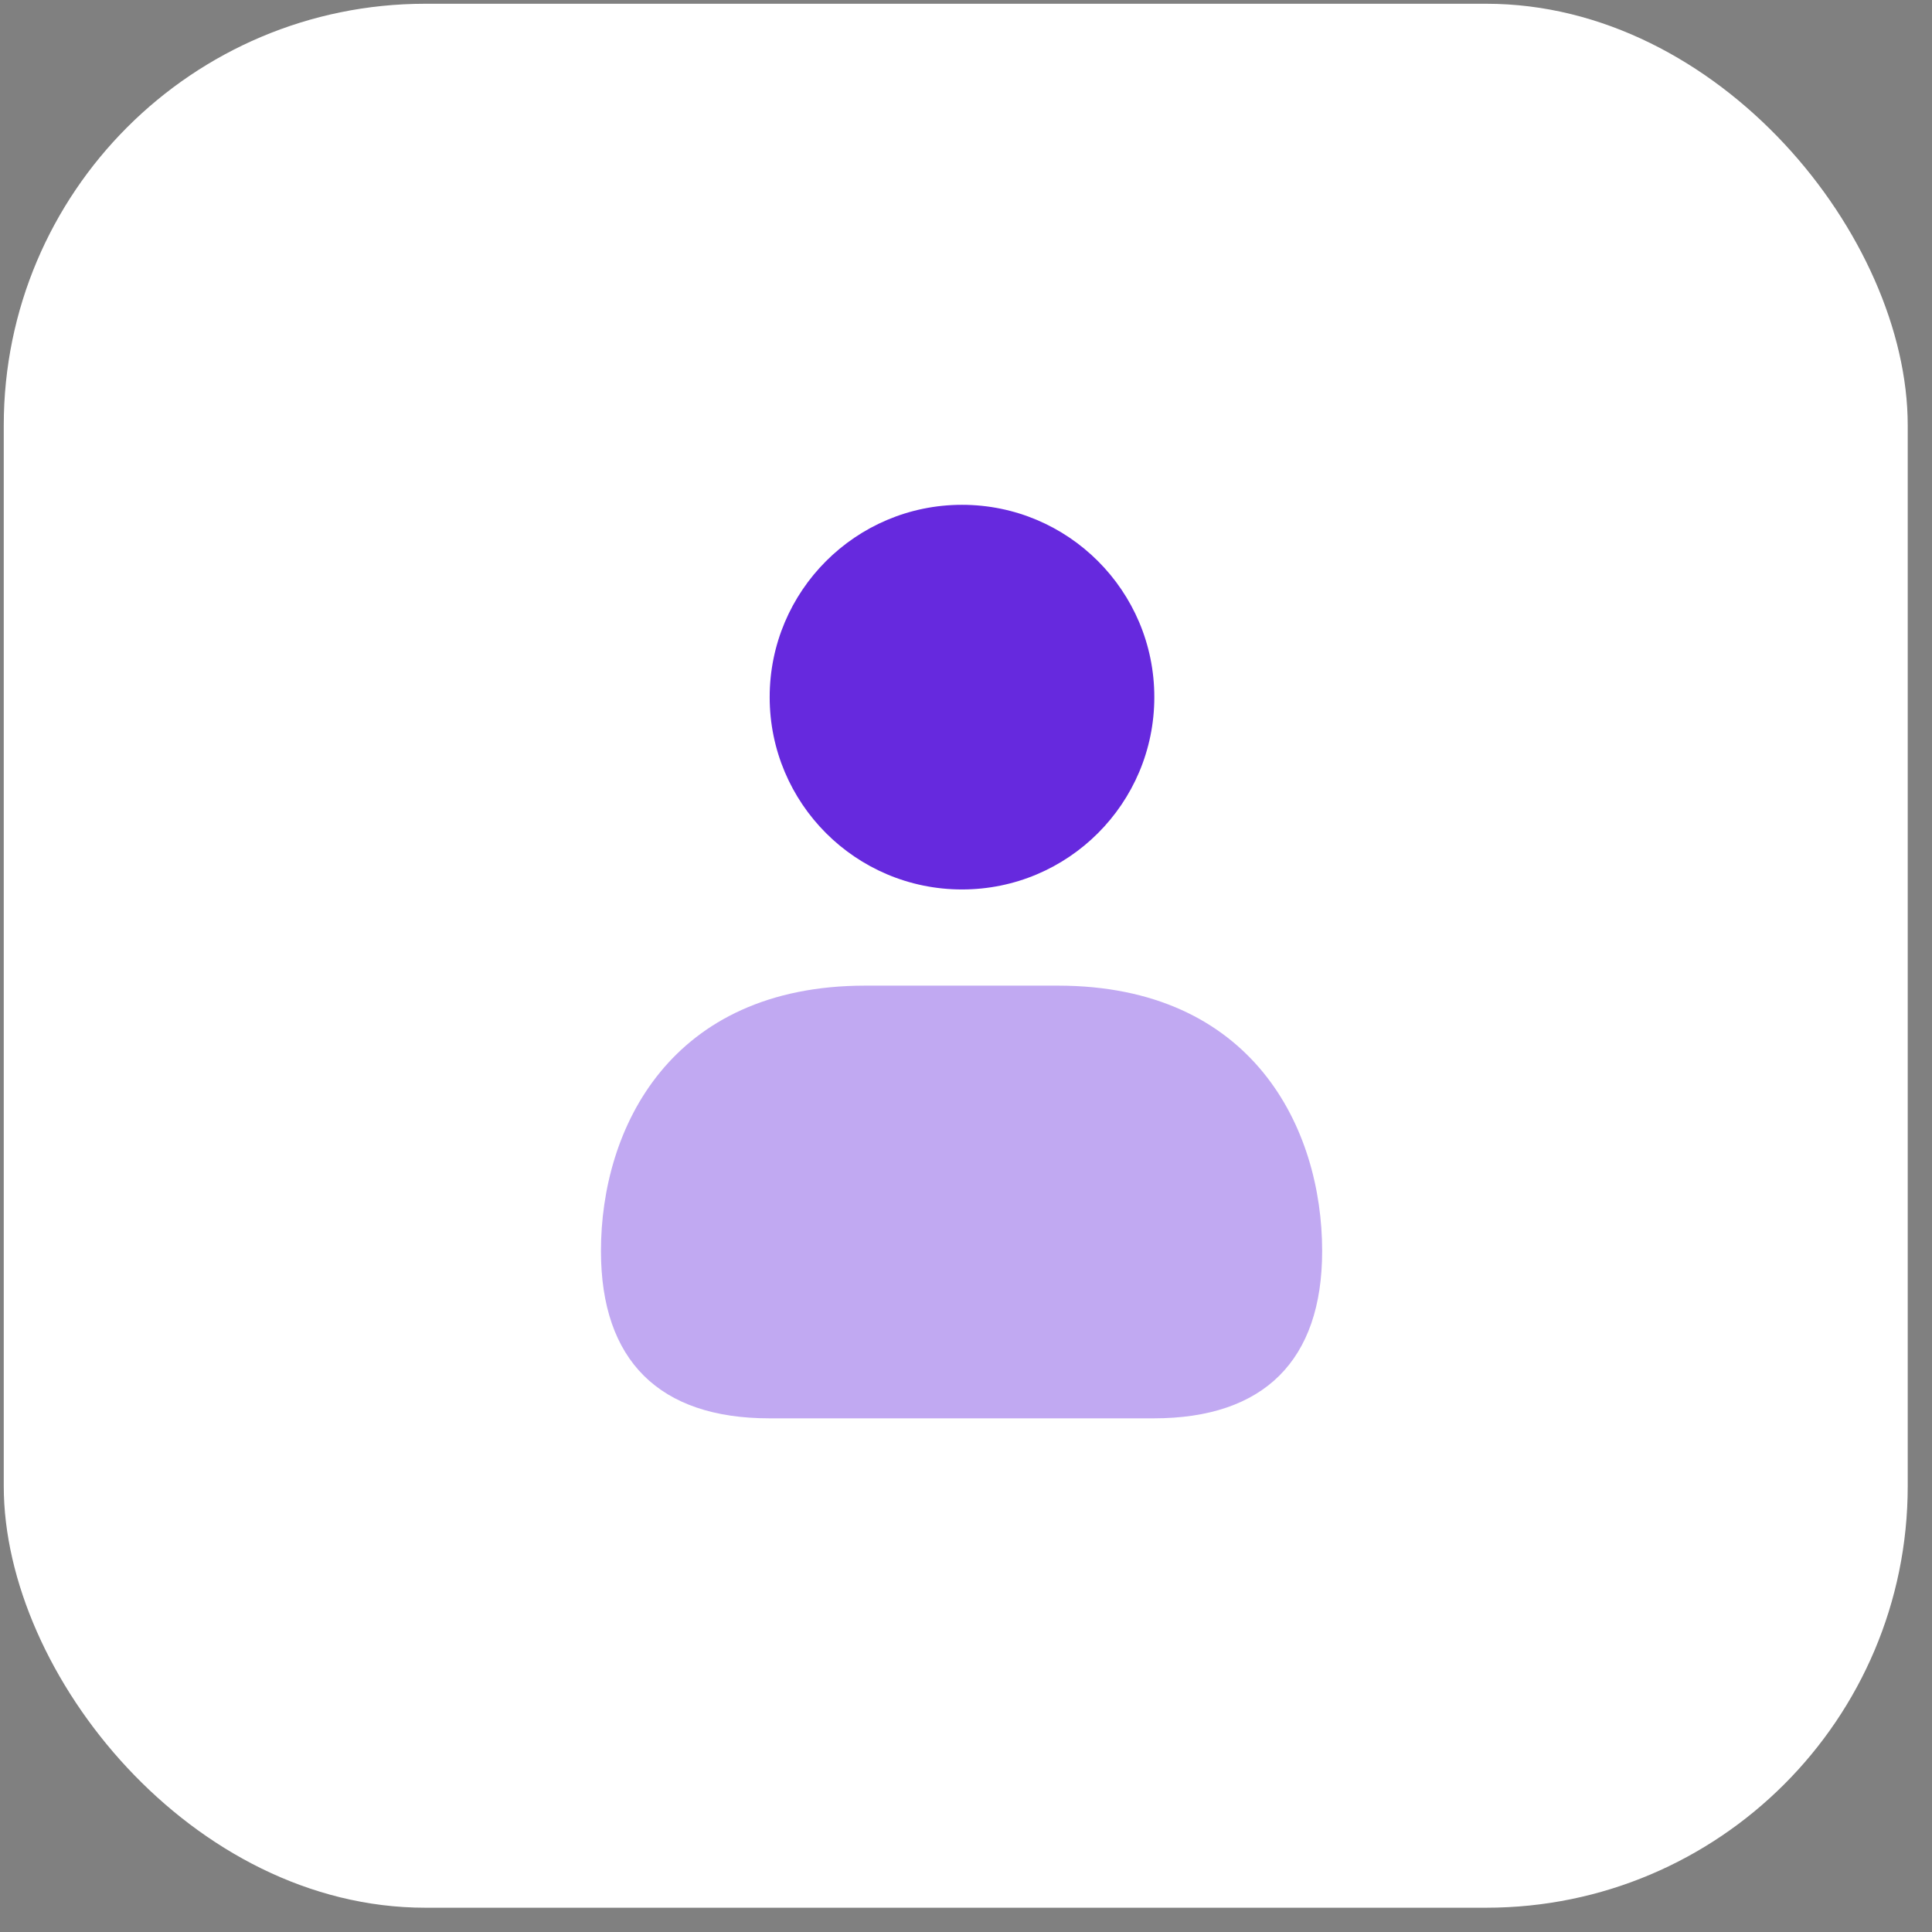
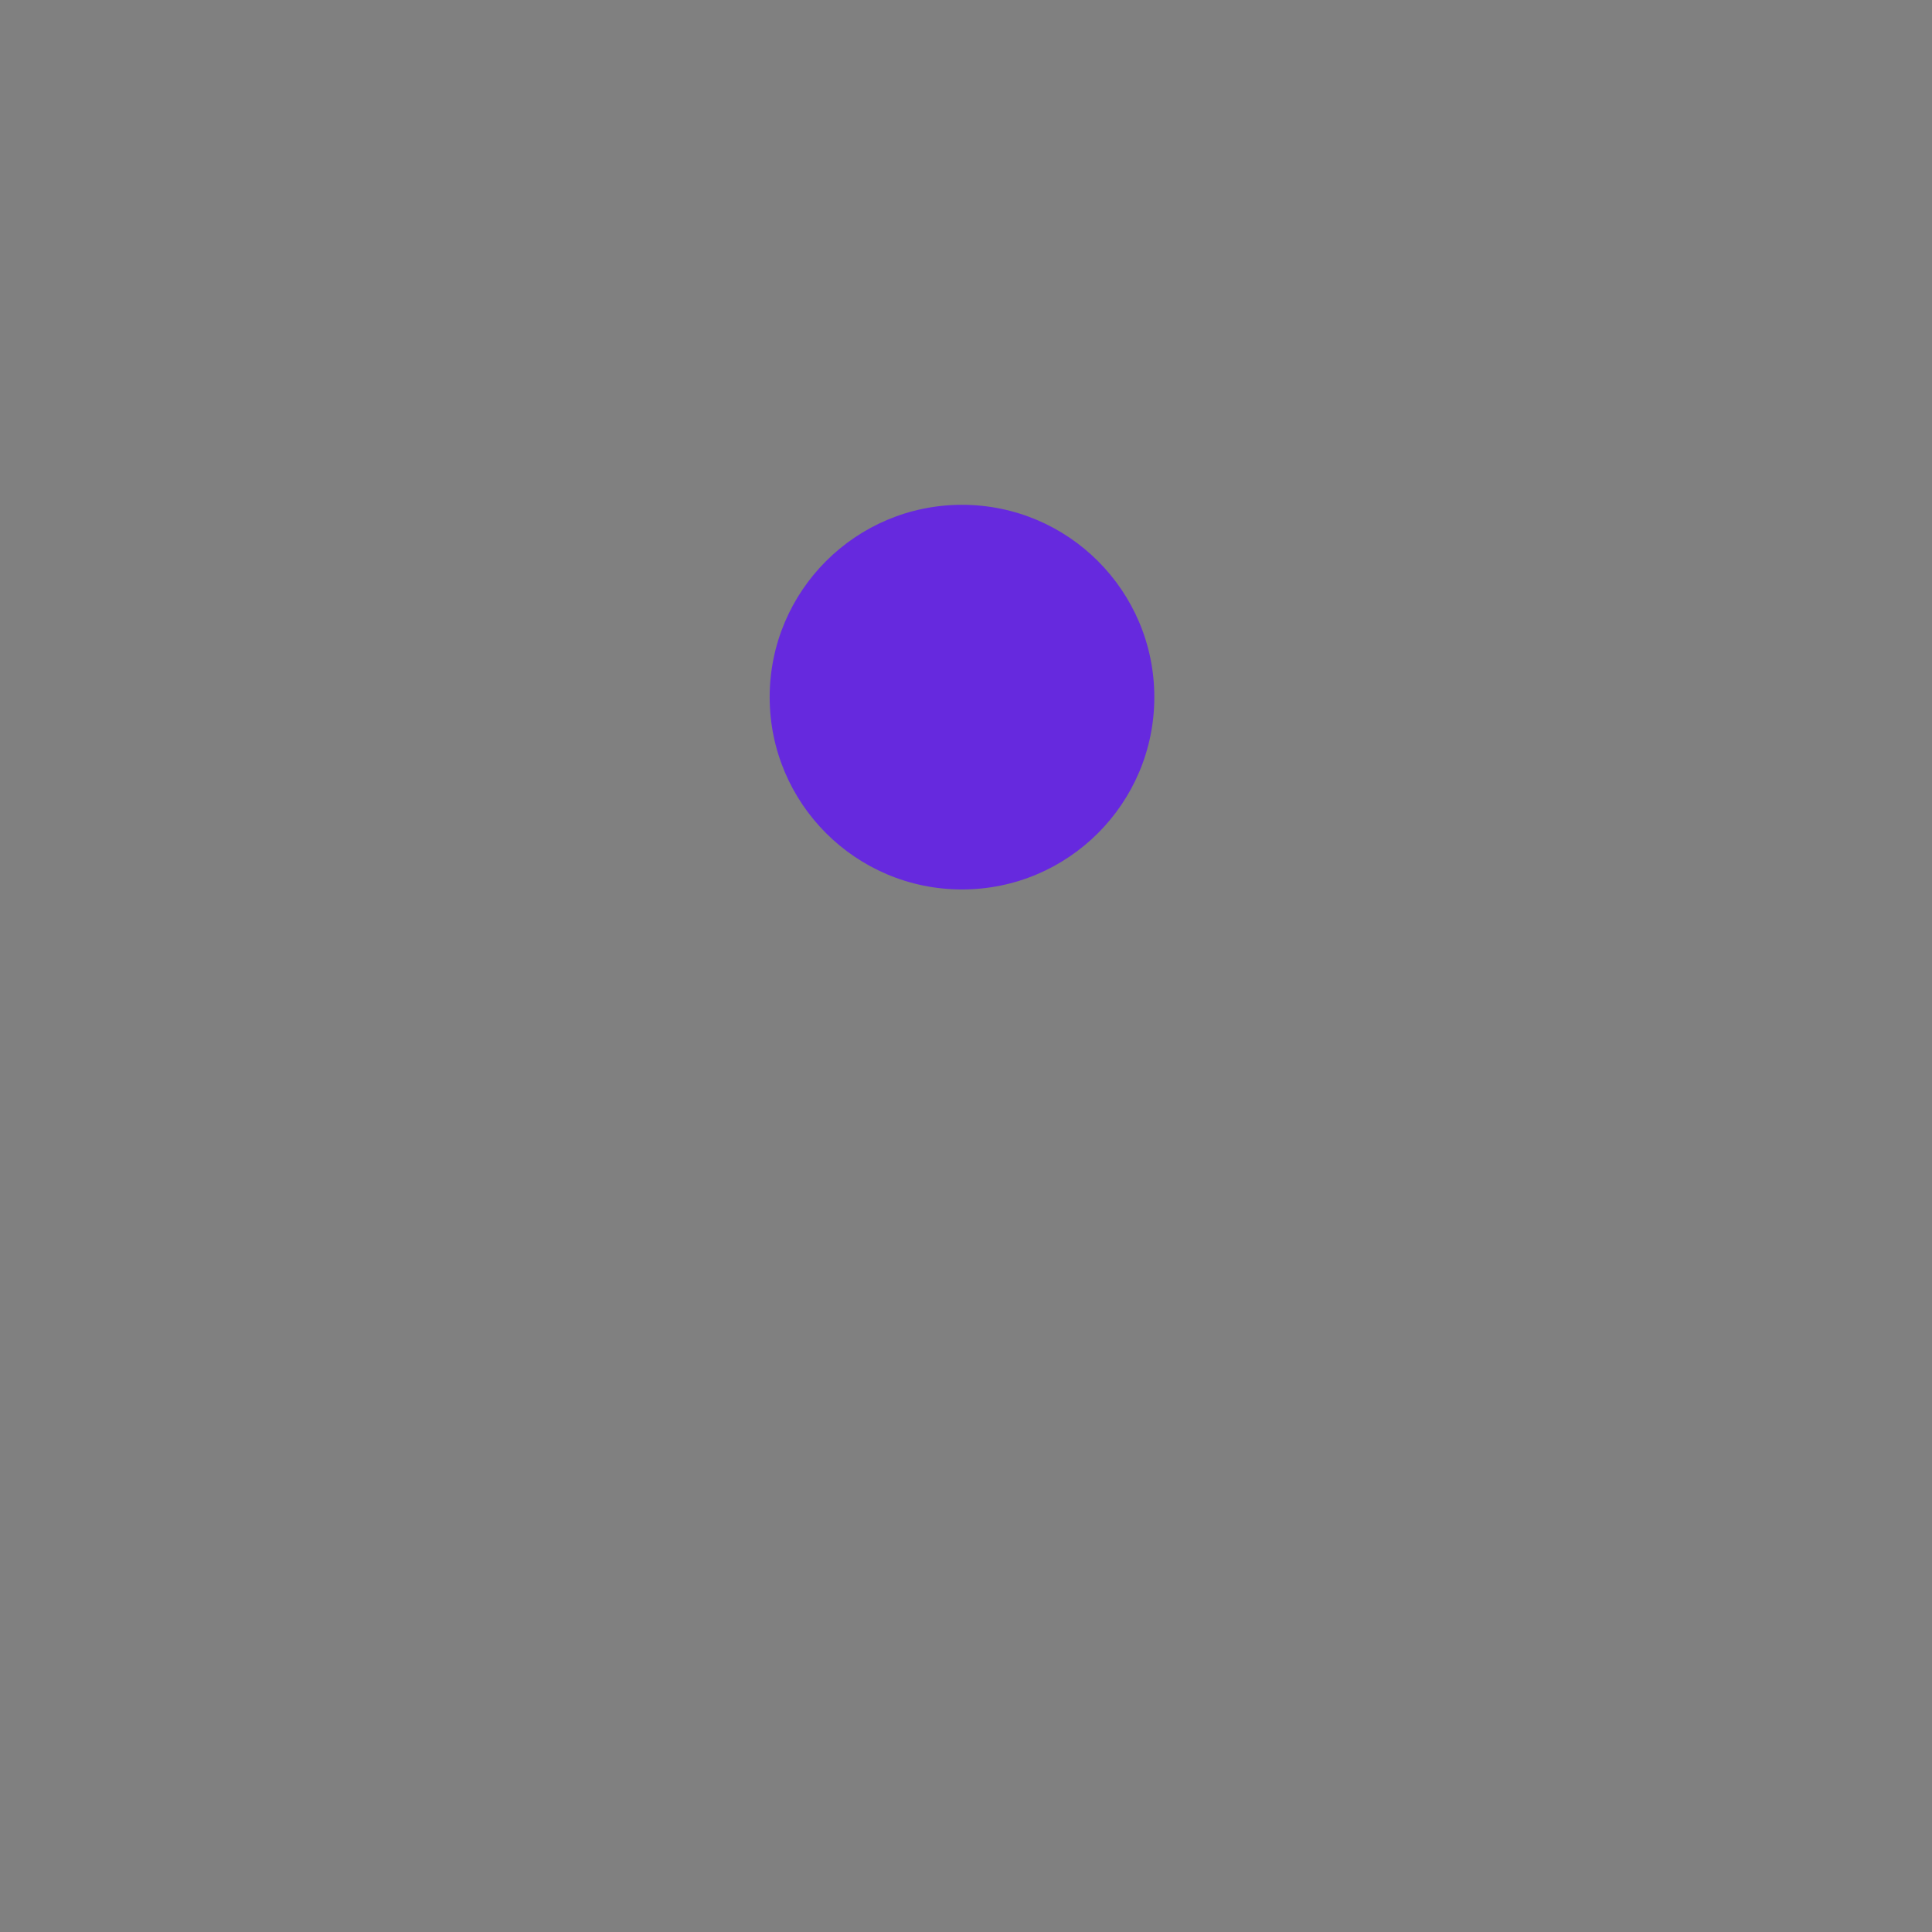
<svg xmlns="http://www.w3.org/2000/svg" width="55" height="55" viewBox="0 0 55 55" fill="none">
  <rect x="0" y="0" width="55" height="55" fill="#808080" stroke="none" />
-   <rect x="0.107" y="0.107" width="54.202" height="54.202" rx="12" fill="white" />
  <path d="M27.386 25.321C30.41 25.321 32.861 22.87 32.861 19.846C32.861 16.822 30.41 14.371 27.386 14.371C24.363 14.371 21.911 16.822 21.911 19.846C21.911 22.87 24.363 25.321 27.386 25.321Z" fill="#6629DE" />
-   <path opacity="0.4" d="M30.111 28.059H24.636C19.079 28.059 17.108 32.128 17.108 35.613C17.108 38.729 18.766 40.377 21.903 40.377H32.845C35.982 40.377 37.639 38.729 37.639 35.613C37.639 32.128 35.669 28.059 30.111 28.059Z" fill="#6629DE" />
</svg>